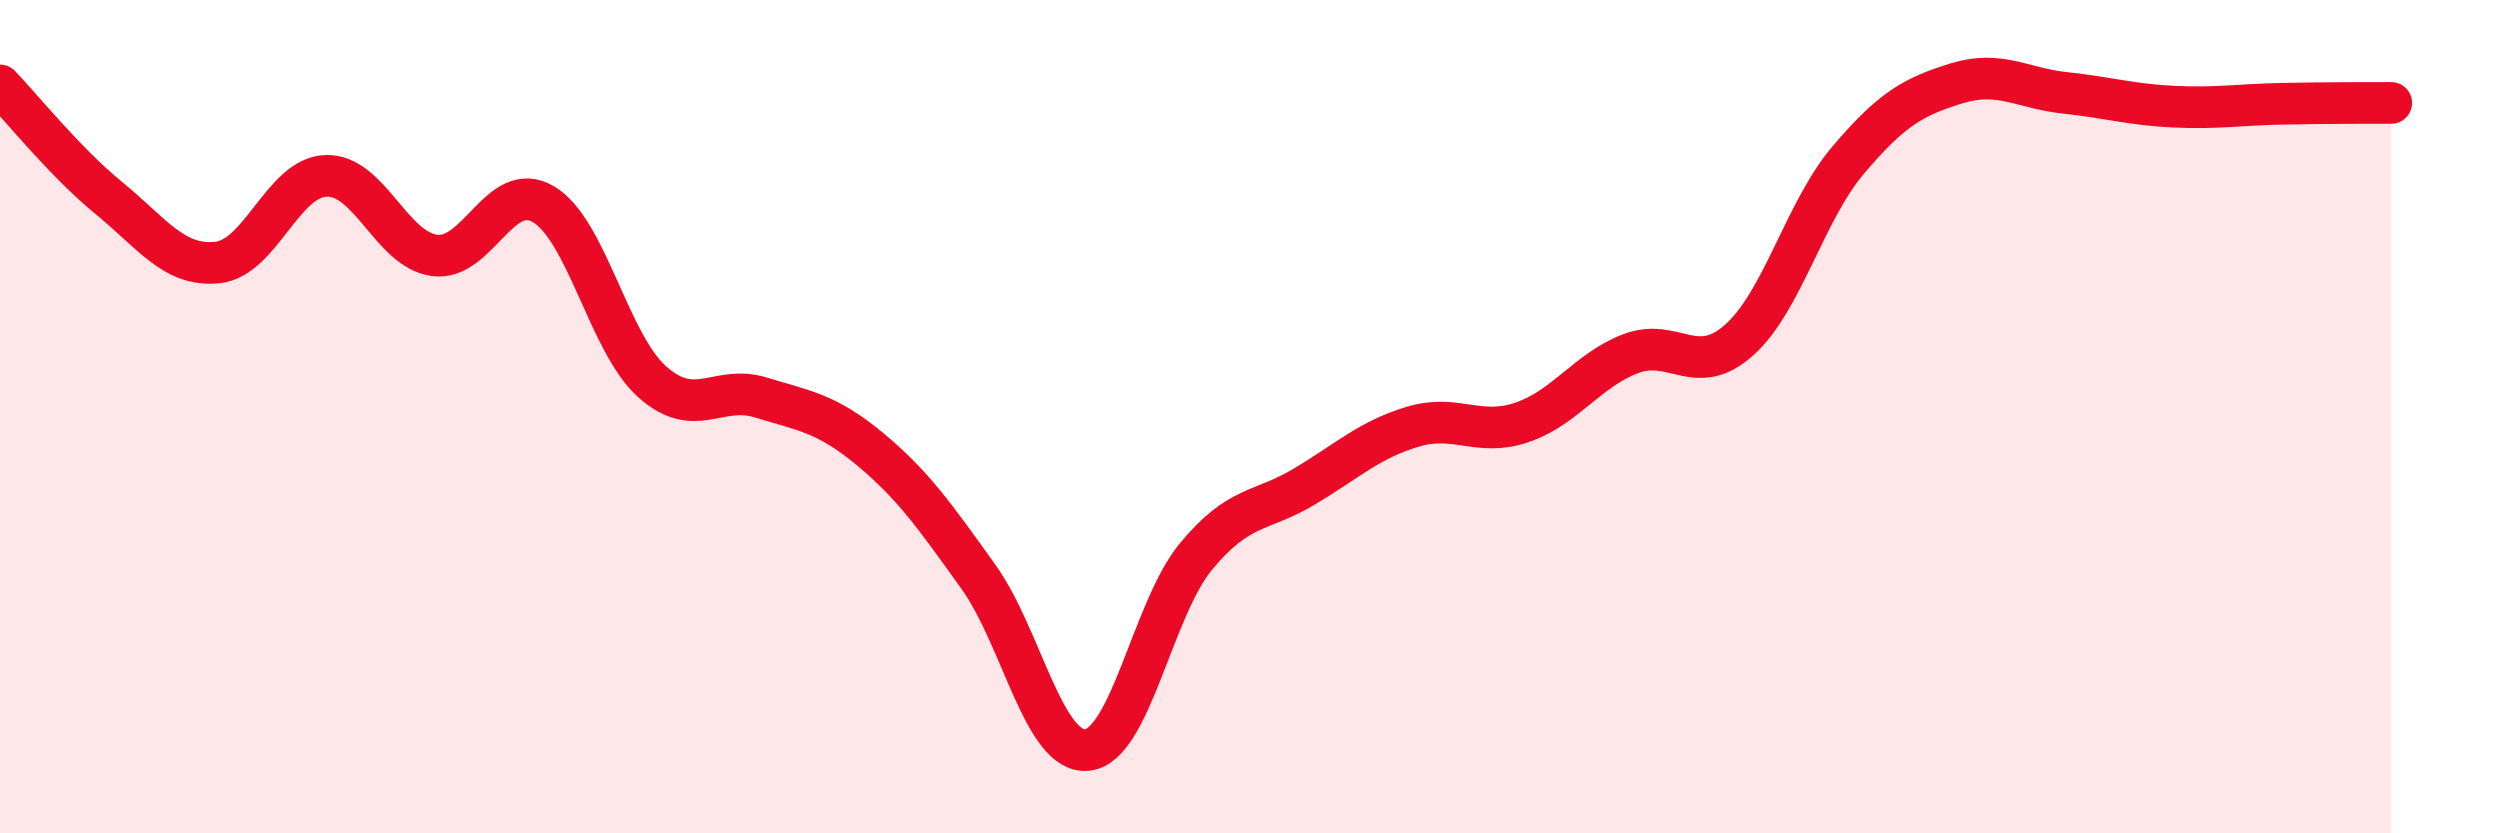
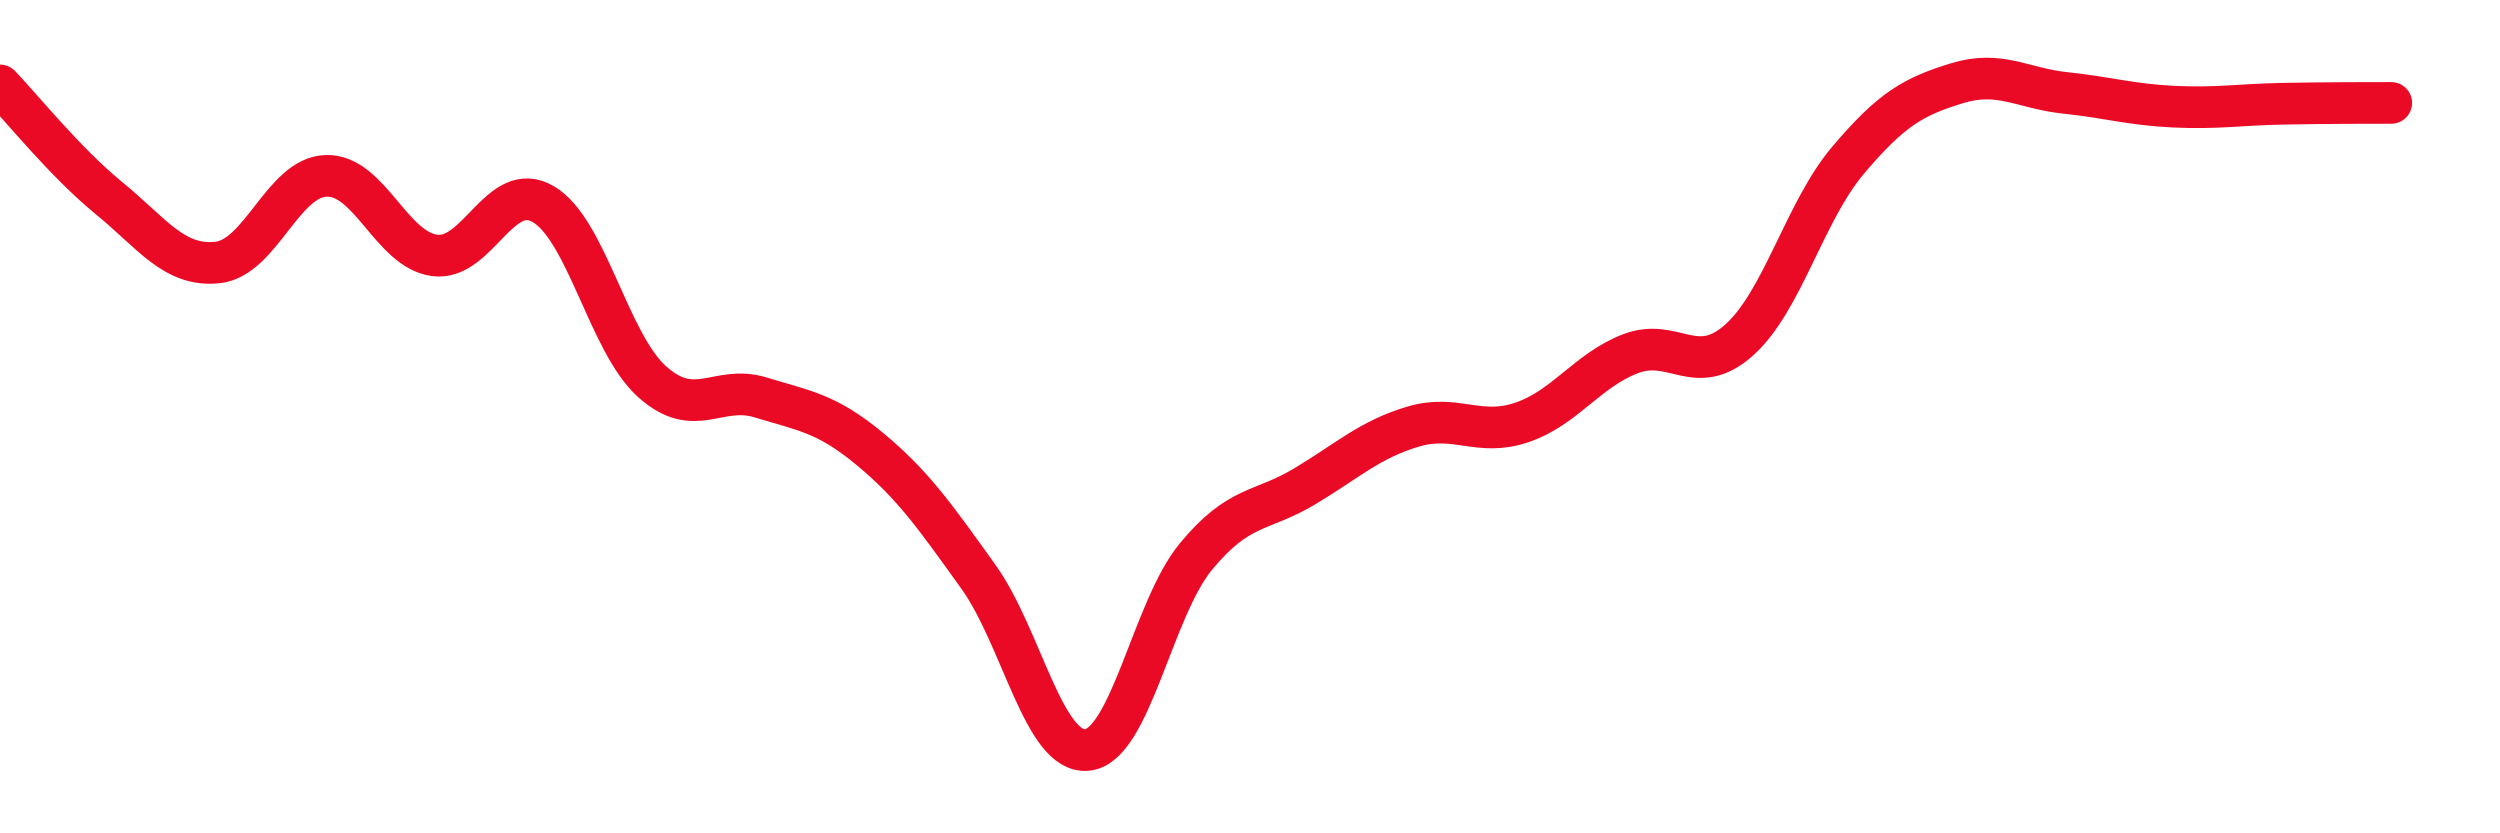
<svg xmlns="http://www.w3.org/2000/svg" width="60" height="20" viewBox="0 0 60 20">
-   <path d="M 0,2.05 C 0.52,2.59 1.57,3.9 2.61,4.75 C 3.65,5.6 4.18,6.41 5.22,6.3 C 6.26,6.19 6.79,4.25 7.83,4.22 C 8.87,4.19 9.39,5.99 10.43,6.13 C 11.47,6.27 12,4.29 13.04,4.9 C 14.08,5.51 14.61,8.23 15.65,9.16 C 16.69,10.09 17.22,9.22 18.26,9.54 C 19.3,9.86 19.83,9.91 20.87,10.77 C 21.91,11.63 22.44,12.39 23.48,13.84 C 24.52,15.29 25.05,18.1 26.09,18 C 27.13,17.9 27.66,14.62 28.7,13.36 C 29.74,12.1 30.26,12.3 31.3,11.68 C 32.34,11.06 32.87,10.55 33.91,10.24 C 34.95,9.93 35.48,10.49 36.52,10.14 C 37.56,9.79 38.09,8.89 39.13,8.49 C 40.17,8.09 40.7,9.09 41.74,8.16 C 42.78,7.23 43.31,5.08 44.35,3.85 C 45.39,2.62 45.92,2.32 46.96,2 C 48,1.68 48.53,2.12 49.57,2.23 C 50.61,2.34 51.13,2.51 52.17,2.56 C 53.21,2.61 53.74,2.51 54.78,2.49 C 55.82,2.47 56.87,2.47 57.39,2.47L57.39 20L0 20Z" fill="#EB0A25" opacity="0.1" stroke-linecap="round" stroke-linejoin="round" />
  <path d="M 0,2.05 C 0.52,2.59 1.57,3.9 2.61,4.75 C 3.65,5.6 4.18,6.41 5.22,6.3 C 6.26,6.19 6.79,4.25 7.83,4.22 C 8.87,4.19 9.39,5.99 10.43,6.13 C 11.47,6.27 12,4.29 13.04,4.9 C 14.08,5.51 14.61,8.23 15.65,9.16 C 16.69,10.09 17.22,9.22 18.26,9.54 C 19.3,9.86 19.83,9.91 20.87,10.77 C 21.91,11.63 22.44,12.39 23.48,13.84 C 24.52,15.29 25.05,18.1 26.09,18 C 27.13,17.9 27.66,14.62 28.7,13.36 C 29.74,12.1 30.26,12.3 31.3,11.68 C 32.34,11.06 32.87,10.55 33.91,10.24 C 34.95,9.93 35.48,10.49 36.52,10.14 C 37.56,9.79 38.09,8.89 39.13,8.49 C 40.17,8.09 40.7,9.09 41.74,8.16 C 42.78,7.23 43.31,5.08 44.35,3.85 C 45.39,2.62 45.92,2.32 46.96,2 C 48,1.68 48.53,2.12 49.57,2.23 C 50.61,2.34 51.13,2.51 52.17,2.56 C 53.21,2.61 53.74,2.51 54.78,2.49 C 55.82,2.47 56.87,2.47 57.39,2.47" stroke="#EB0A25" stroke-width="1" fill="none" stroke-linecap="round" stroke-linejoin="round" />
</svg>